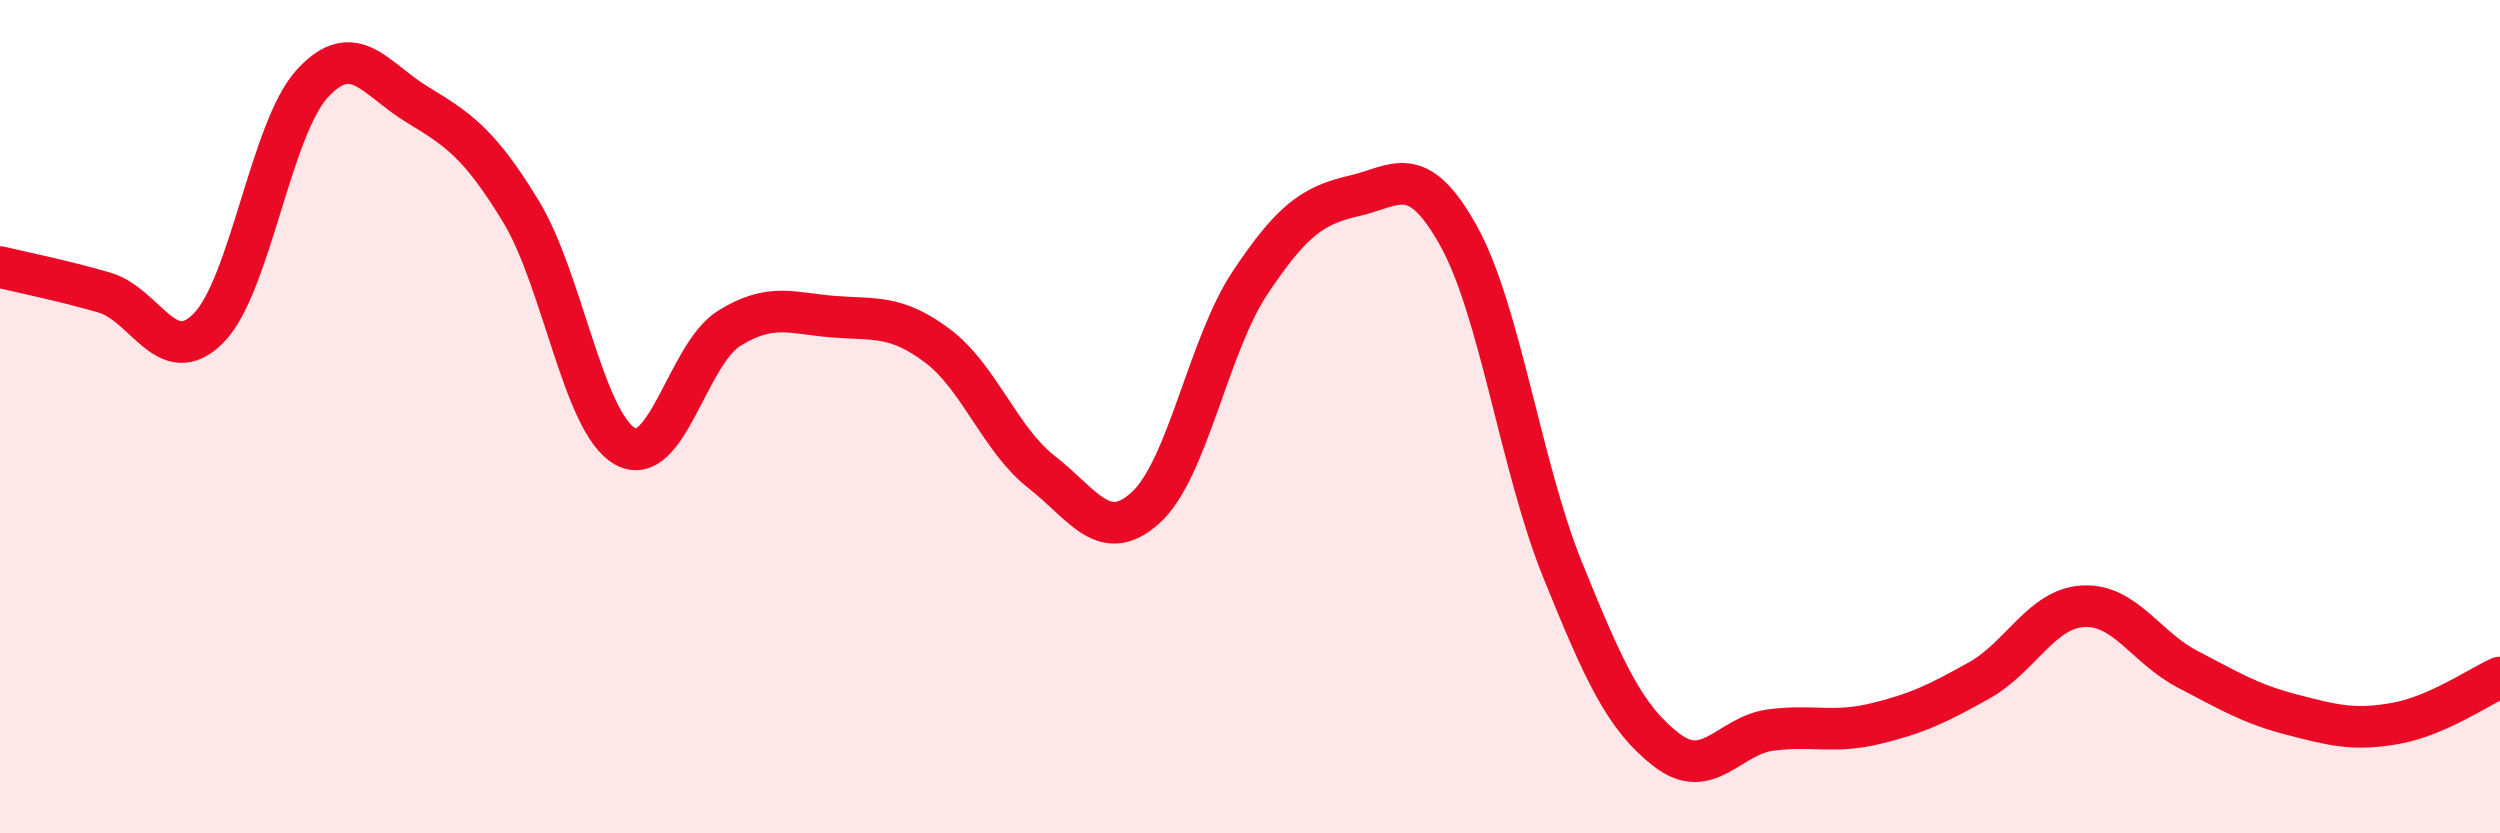
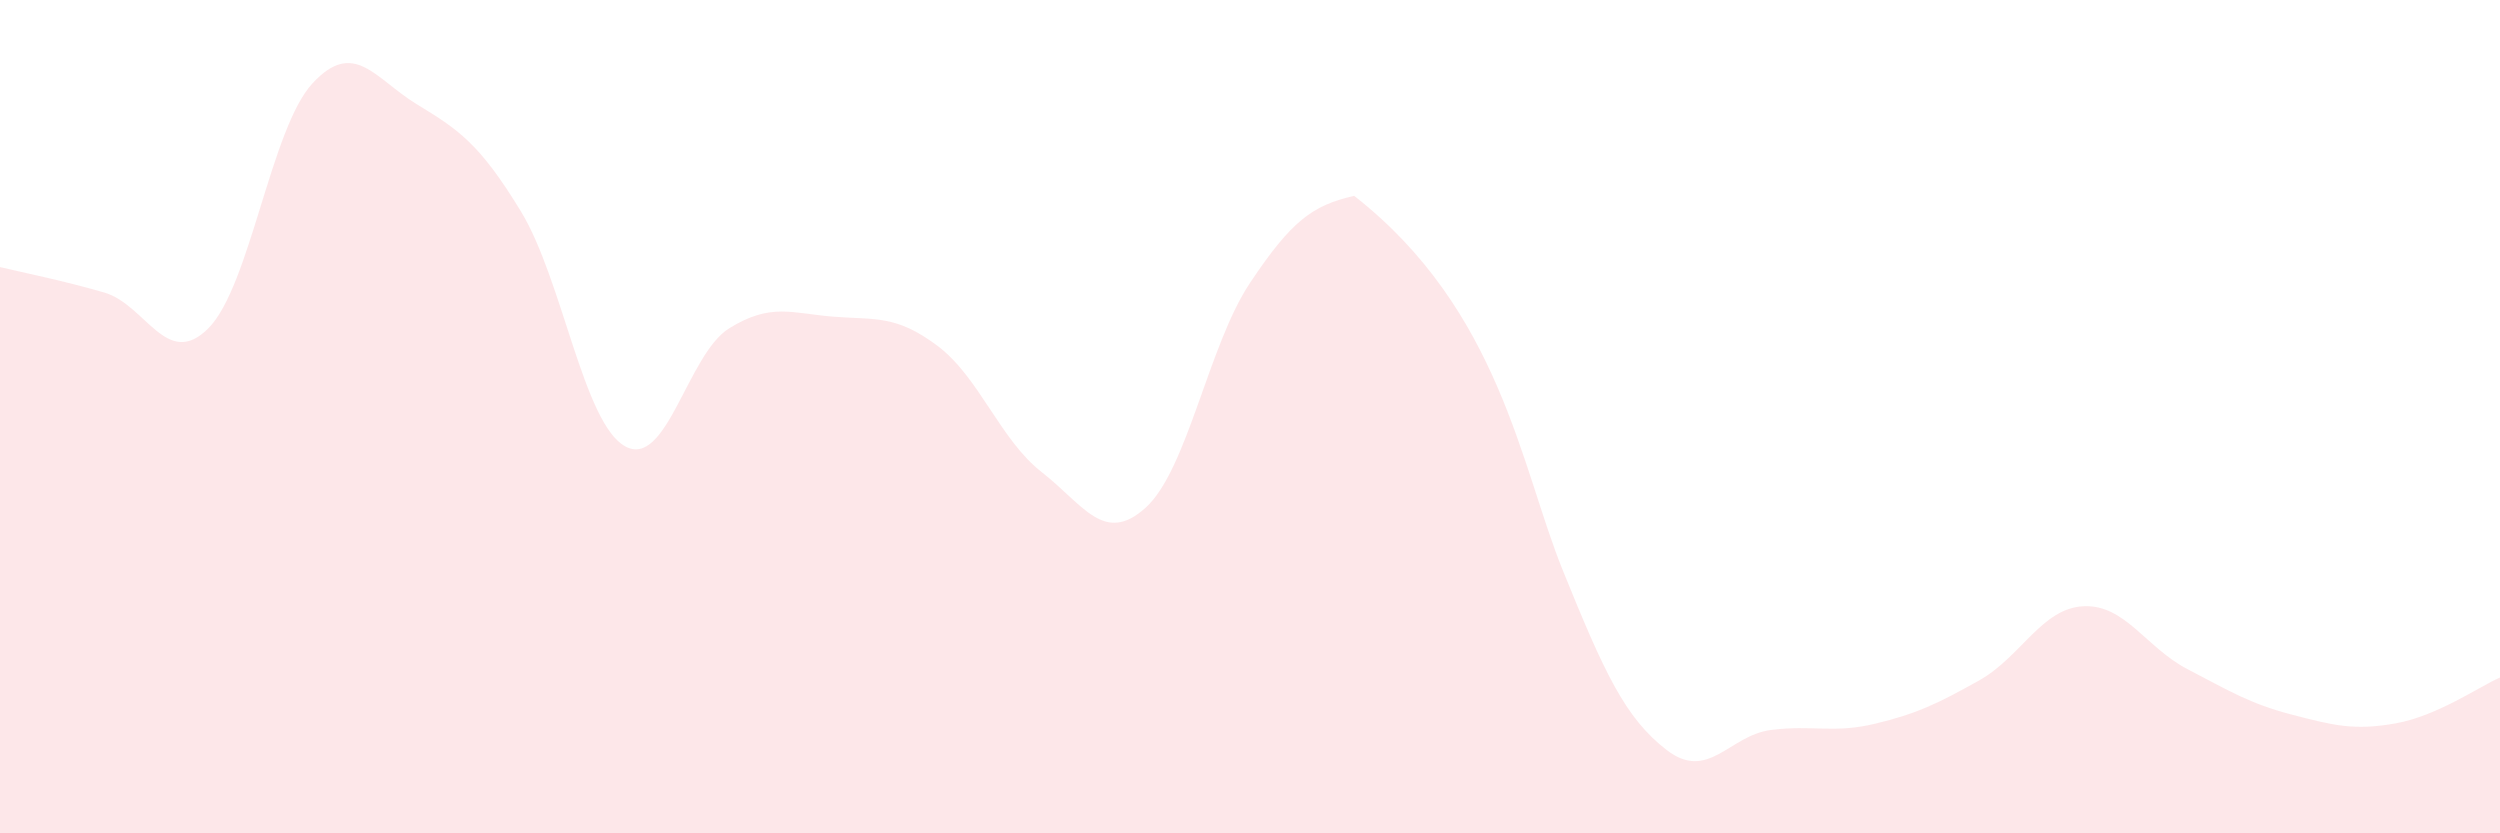
<svg xmlns="http://www.w3.org/2000/svg" width="60" height="20" viewBox="0 0 60 20">
-   <path d="M 0,6.41 C 0.5,6.53 1.5,6.73 2.5,7.02 C 3.5,7.31 4,8.88 5,7.88 C 6,6.88 6.5,3.08 7.5,2 C 8.5,0.92 9,1.89 10,2.5 C 11,3.11 11.5,3.43 12.5,5.07 C 13.5,6.71 14,10.15 15,10.71 C 16,11.27 16.5,8.5 17.5,7.88 C 18.5,7.26 19,7.52 20,7.6 C 21,7.68 21.5,7.55 22.5,8.3 C 23.5,9.05 24,10.55 25,11.33 C 26,12.11 26.5,13.09 27.5,12.18 C 28.5,11.27 29,8.29 30,6.79 C 31,5.29 31.5,4.93 32.5,4.7 C 33.5,4.47 34,3.86 35,5.65 C 36,7.44 36.5,11.2 37.5,13.67 C 38.5,16.14 39,17.23 40,18 C 41,18.77 41.5,17.65 42.5,17.52 C 43.5,17.39 44,17.61 45,17.37 C 46,17.13 46.5,16.89 47.5,16.33 C 48.5,15.77 49,14.6 50,14.55 C 51,14.5 51.5,15.54 52.5,16.06 C 53.5,16.58 54,16.89 55,17.15 C 56,17.41 56.5,17.54 57.5,17.36 C 58.5,17.18 59.5,16.48 60,16.26L60 20L0 20Z" fill="#EB0A25" opacity="0.1" stroke-linecap="round" stroke-linejoin="round" />
-   <path d="M 0,6.41 C 0.5,6.53 1.5,6.73 2.5,7.02 C 3.5,7.31 4,8.88 5,7.88 C 6,6.88 6.5,3.08 7.5,2 C 8.5,0.92 9,1.89 10,2.5 C 11,3.11 11.5,3.43 12.5,5.07 C 13.5,6.71 14,10.15 15,10.71 C 16,11.27 16.5,8.5 17.5,7.88 C 18.5,7.26 19,7.52 20,7.6 C 21,7.68 21.5,7.55 22.5,8.3 C 23.5,9.05 24,10.55 25,11.33 C 26,12.11 26.5,13.09 27.5,12.18 C 28.5,11.27 29,8.29 30,6.79 C 31,5.29 31.5,4.93 32.5,4.7 C 33.5,4.47 34,3.86 35,5.65 C 36,7.44 36.5,11.2 37.5,13.67 C 38.5,16.14 39,17.23 40,18 C 41,18.77 41.5,17.65 42.5,17.52 C 43.5,17.39 44,17.61 45,17.37 C 46,17.13 46.5,16.89 47.5,16.33 C 48.5,15.77 49,14.6 50,14.55 C 51,14.5 51.5,15.54 52.5,16.06 C 53.5,16.58 54,16.89 55,17.15 C 56,17.41 56.5,17.54 57.5,17.36 C 58.5,17.18 59.5,16.48 60,16.26" stroke="#EB0A25" stroke-width="1" fill="none" stroke-linecap="round" stroke-linejoin="round" />
+   <path d="M 0,6.41 C 0.5,6.53 1.5,6.73 2.5,7.02 C 3.5,7.31 4,8.88 5,7.88 C 6,6.88 6.5,3.08 7.5,2 C 8.5,0.92 9,1.89 10,2.5 C 11,3.11 11.5,3.43 12.5,5.07 C 13.5,6.71 14,10.15 15,10.71 C 16,11.27 16.5,8.5 17.5,7.88 C 18.5,7.26 19,7.52 20,7.6 C 21,7.68 21.5,7.55 22.5,8.3 C 23.5,9.05 24,10.55 25,11.33 C 26,12.11 26.5,13.09 27.5,12.18 C 28.5,11.27 29,8.29 30,6.79 C 31,5.29 31.5,4.93 32.5,4.7 C 36,7.44 36.5,11.2 37.5,13.67 C 38.5,16.14 39,17.23 40,18 C 41,18.77 41.5,17.65 42.5,17.52 C 43.5,17.39 44,17.61 45,17.37 C 46,17.13 46.5,16.89 47.5,16.33 C 48.5,15.77 49,14.6 50,14.55 C 51,14.5 51.5,15.54 52.5,16.06 C 53.5,16.58 54,16.89 55,17.15 C 56,17.41 56.5,17.54 57.5,17.36 C 58.5,17.18 59.5,16.48 60,16.26L60 20L0 20Z" fill="#EB0A25" opacity="0.1" stroke-linecap="round" stroke-linejoin="round" />
</svg>